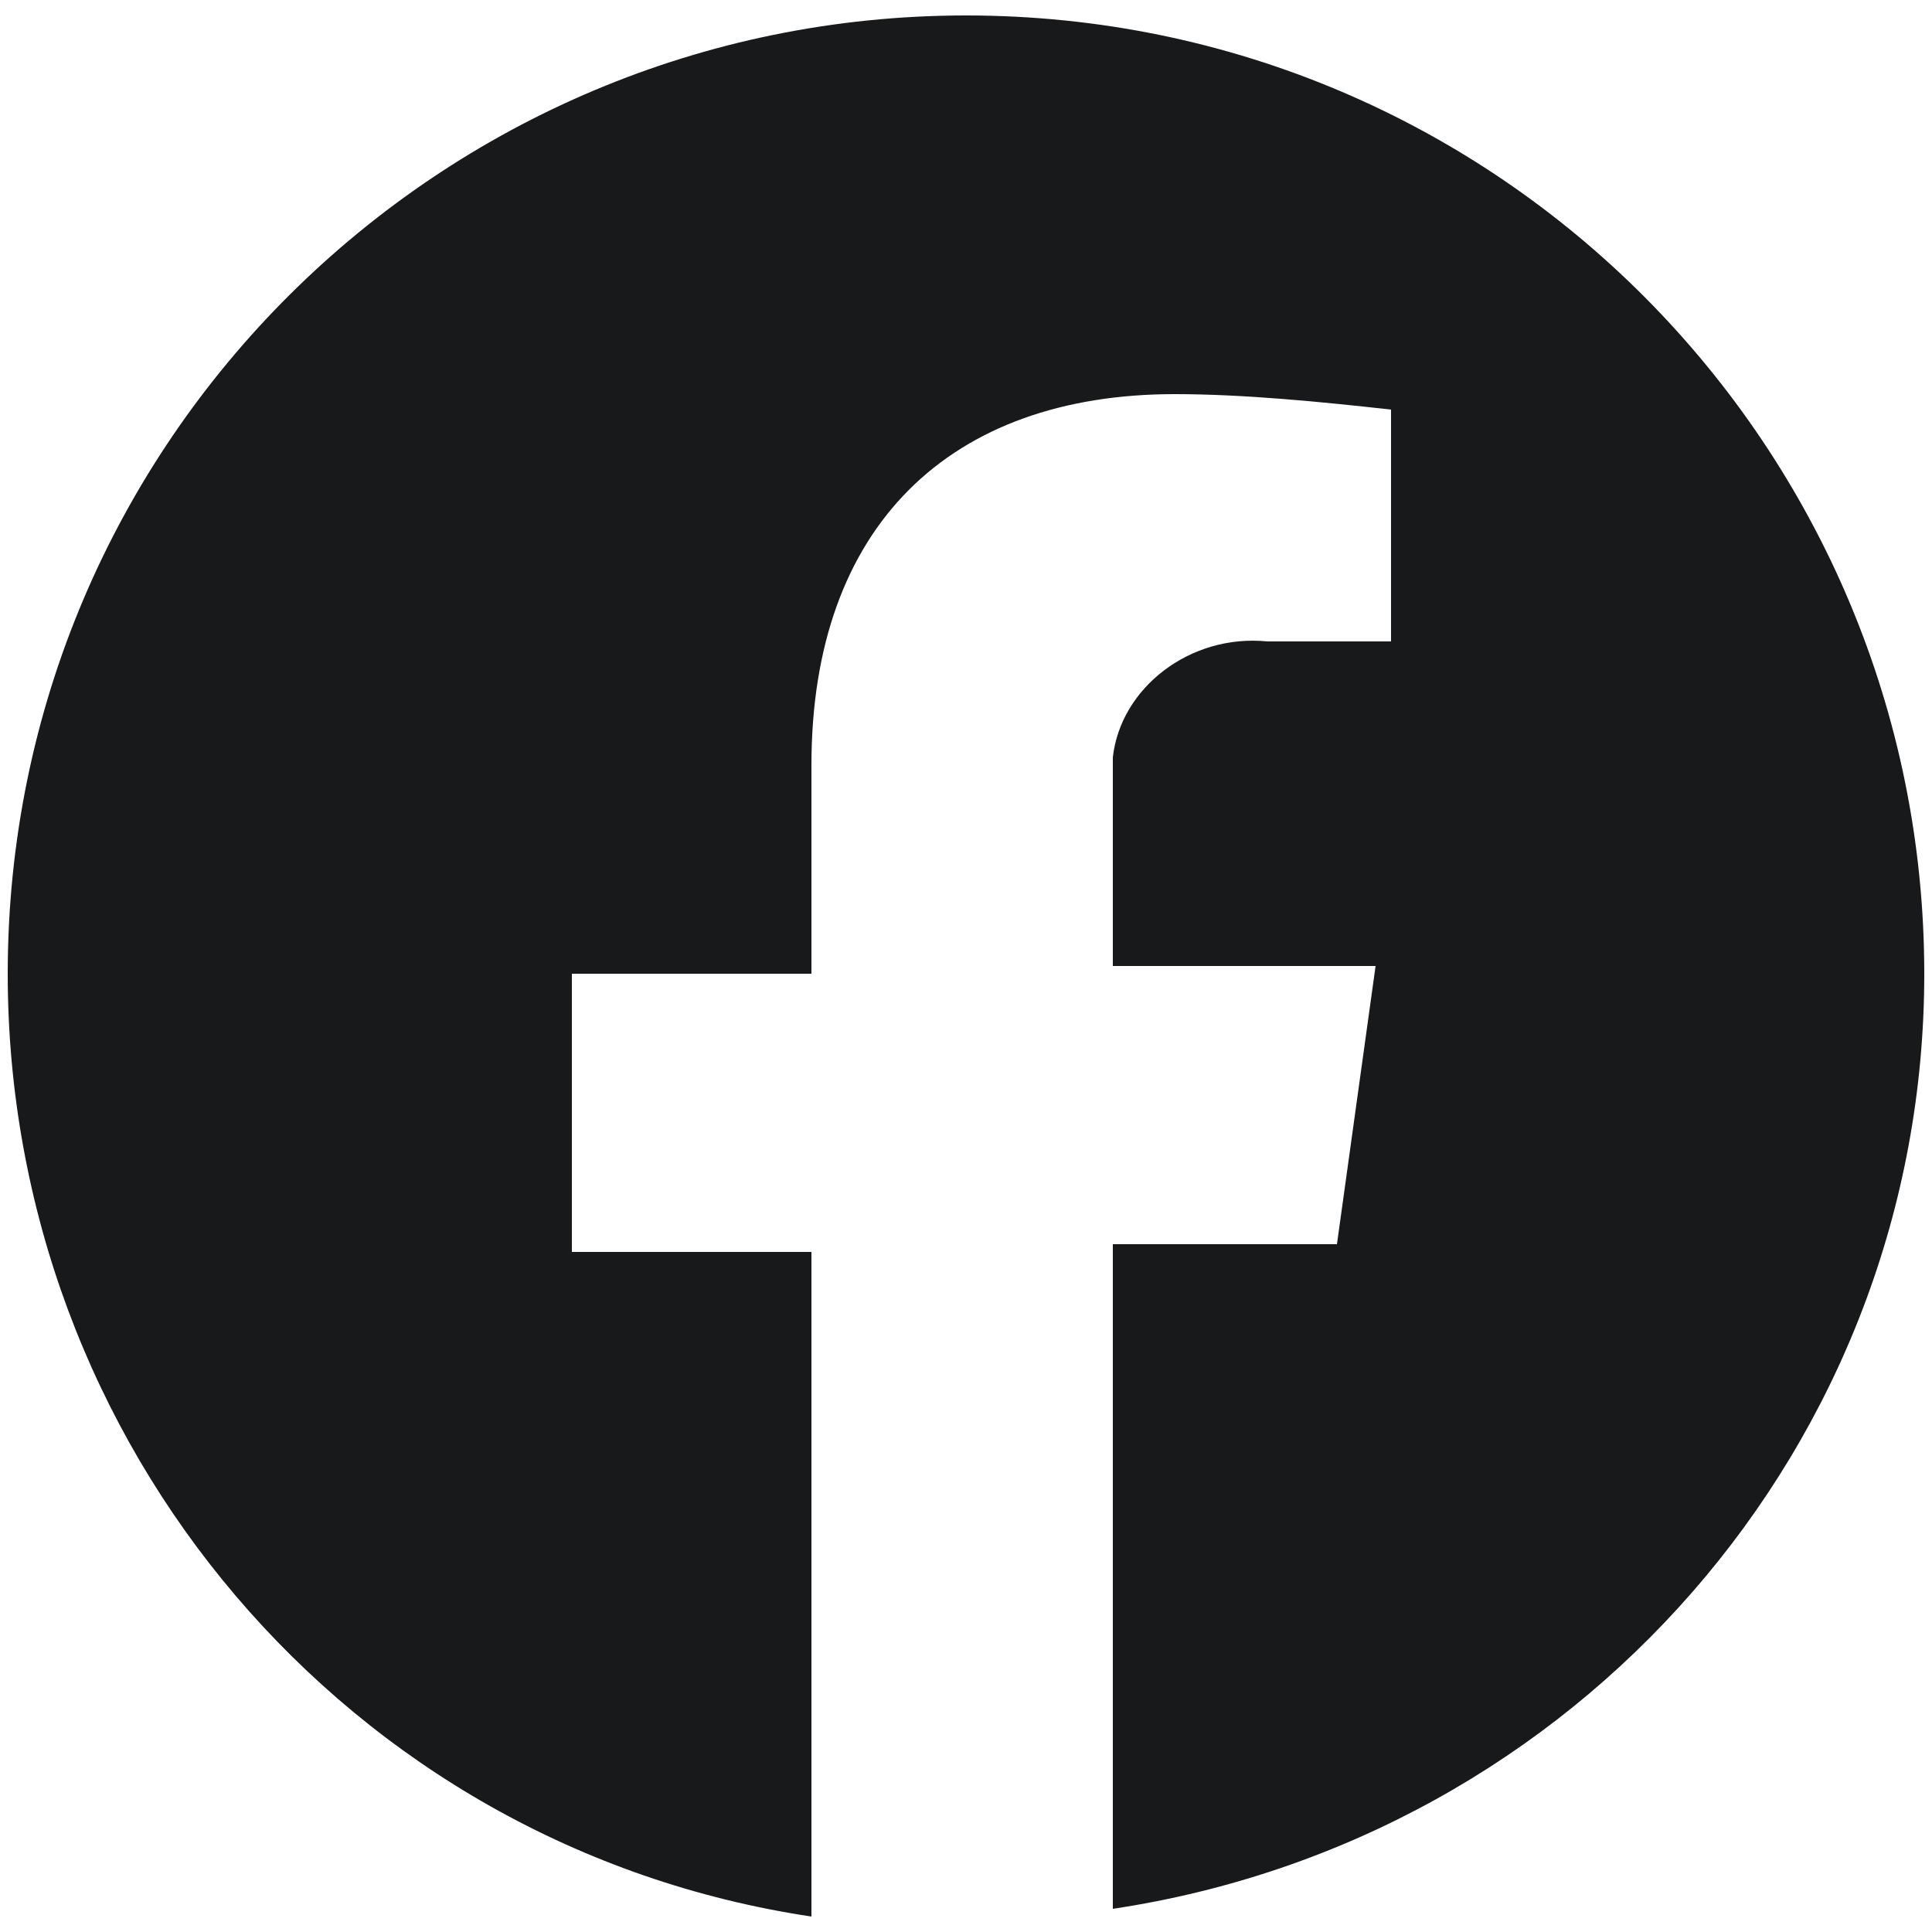
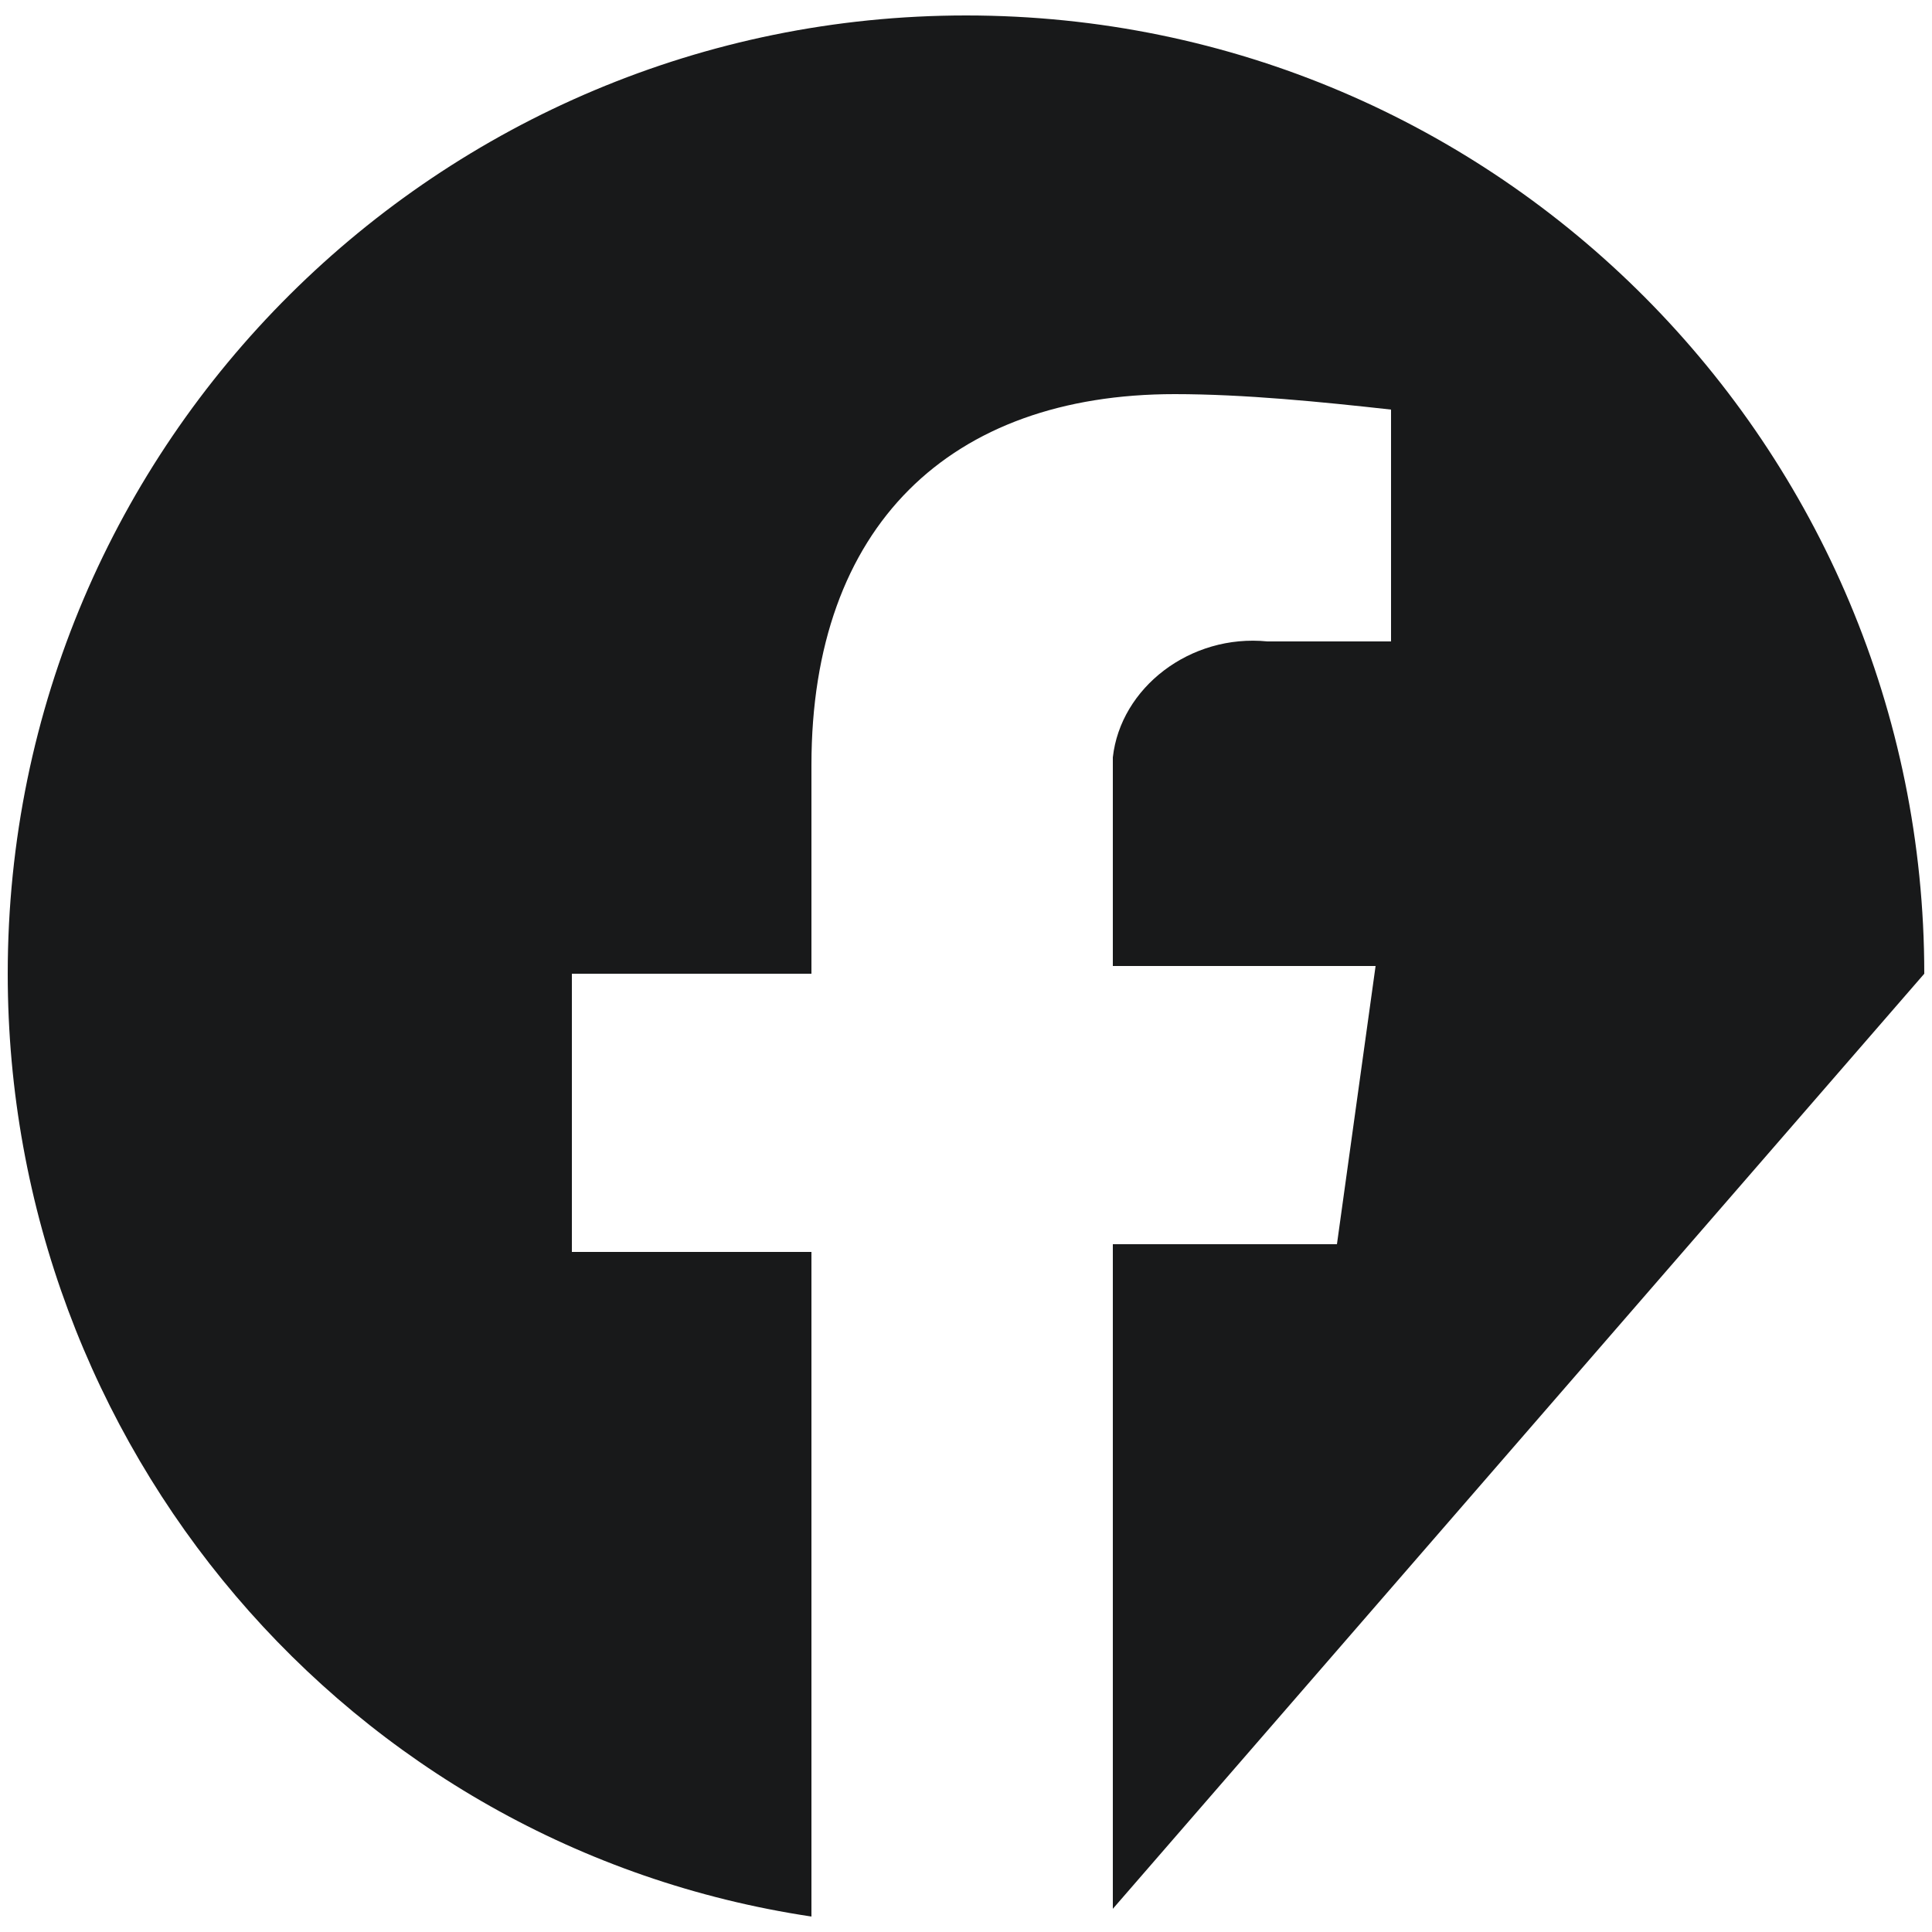
<svg xmlns="http://www.w3.org/2000/svg" version="1.1" id="Group_100453" x="0px" y="0px" viewBox="0 0 25 25" style="enable-background:new 0 0 25 25;" xml:space="preserve">
  <style type="text/css">
	.st0{fill:#18191A;}
</style>
-   <path id="Path_47191" class="st0" d="M24.9,12.6c0-6.8-5.5-12.4-12.4-12.4l0,0C5.7,0.2,0.1,5.7,0.1,12.6l0,0  c0,6.1,4.4,11.3,10.4,12.2v-8.6H7.4v-3.6h3.1V9.9c0-3.1,1.8-4.8,4.7-4.8c0.9,0,1.9,0.1,2.8,0.2v3h-1.6c-1-0.1-1.9,0.6-2,1.5  c0,0.1,0,0.3,0,0.4v2.3h3.4l-0.5,3.6h-2.9v8.6C20.4,23.8,24.9,18.7,24.9,12.6z" />
+   <path id="Path_47191" class="st0" d="M24.9,12.6c0-6.8-5.5-12.4-12.4-12.4l0,0C5.7,0.2,0.1,5.7,0.1,12.6l0,0  c0,6.1,4.4,11.3,10.4,12.2v-8.6H7.4v-3.6h3.1V9.9c0-3.1,1.8-4.8,4.7-4.8c0.9,0,1.9,0.1,2.8,0.2v3h-1.6c-1-0.1-1.9,0.6-2,1.5  c0,0.1,0,0.3,0,0.4v2.3h3.4l-0.5,3.6h-2.9v8.6z" />
</svg>